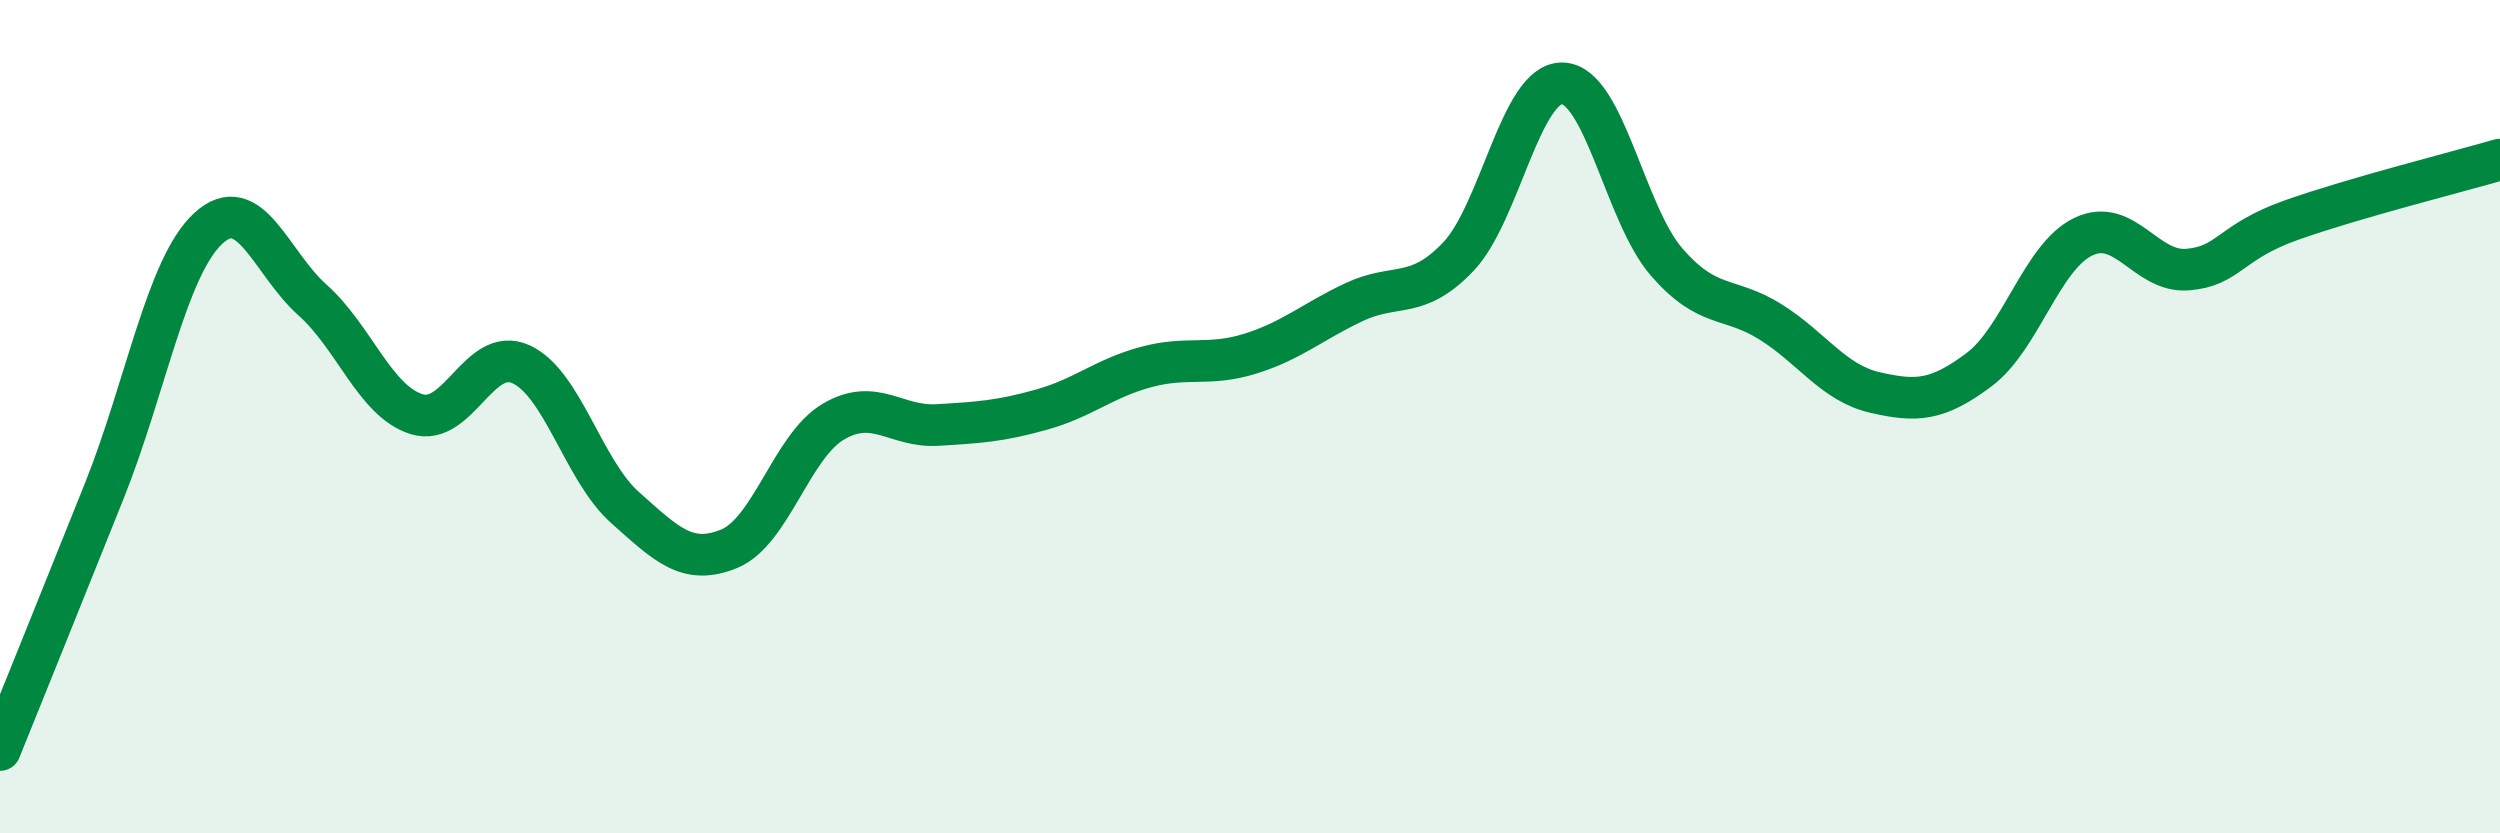
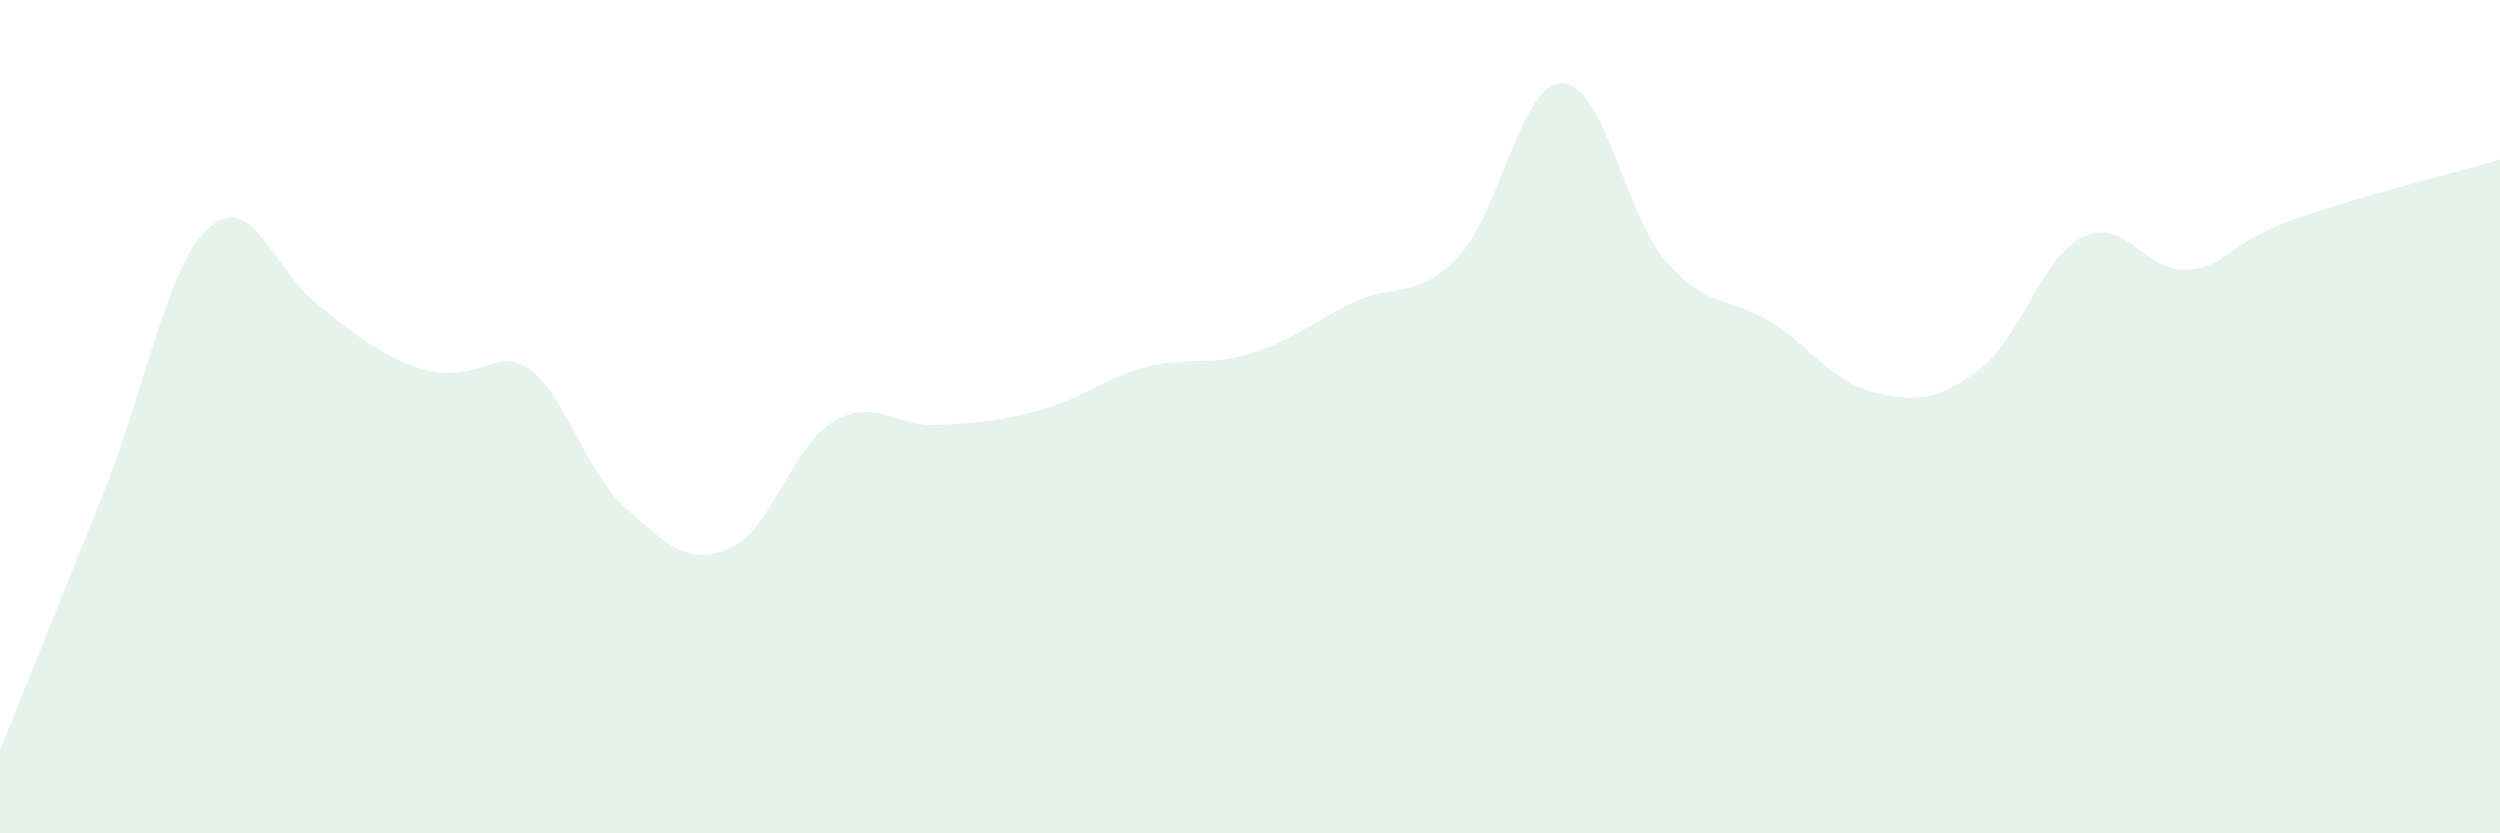
<svg xmlns="http://www.w3.org/2000/svg" width="60" height="20" viewBox="0 0 60 20">
-   <path d="M 0,18 C 0.5,16.76 1.5,14.29 2.5,11.79 C 3.5,9.29 4,6.4 5,5.48 C 6,4.56 6.5,6.31 7.5,7.2 C 8.5,8.09 9,9.63 10,9.94 C 11,10.25 11.5,8.29 12.5,8.74 C 13.5,9.19 14,11.29 15,12.18 C 16,13.07 16.5,13.58 17.5,13.17 C 18.5,12.76 19,10.71 20,10.12 C 21,9.53 21.5,10.26 22.5,10.2 C 23.5,10.14 24,10.11 25,9.83 C 26,9.55 26.5,9.08 27.5,8.81 C 28.5,8.54 29,8.8 30,8.49 C 31,8.18 31.5,7.72 32.5,7.25 C 33.5,6.78 34,7.21 35,6.16 C 36,5.11 36.5,1.97 37.5,2 C 38.5,2.03 39,5.14 40,6.29 C 41,7.44 41.5,7.1 42.5,7.73 C 43.5,8.36 44,9.19 45,9.42 C 46,9.65 46.5,9.62 47.5,8.87 C 48.5,8.12 49,6.16 50,5.68 C 51,5.2 51.5,6.55 52.5,6.47 C 53.5,6.39 53.5,5.81 55,5.28 C 56.5,4.75 59,4.12 60,3.83L60 20L0 20Z" fill="#008740" opacity="0.1" stroke-linecap="round" stroke-linejoin="round" />
-   <path d="M 0,18 C 0.5,16.76 1.5,14.29 2.5,11.79 C 3.5,9.29 4,6.4 5,5.48 C 6,4.56 6.5,6.31 7.5,7.2 C 8.5,8.09 9,9.63 10,9.94 C 11,10.25 11.5,8.29 12.5,8.74 C 13.5,9.19 14,11.29 15,12.18 C 16,13.07 16.5,13.58 17.5,13.17 C 18.5,12.76 19,10.71 20,10.12 C 21,9.53 21.5,10.26 22.5,10.2 C 23.5,10.14 24,10.11 25,9.83 C 26,9.55 26.5,9.08 27.5,8.81 C 28.5,8.54 29,8.8 30,8.49 C 31,8.18 31.5,7.72 32.5,7.25 C 33.5,6.78 34,7.21 35,6.16 C 36,5.11 36.5,1.97 37.5,2 C 38.5,2.03 39,5.14 40,6.29 C 41,7.44 41.5,7.1 42.5,7.73 C 43.5,8.36 44,9.19 45,9.42 C 46,9.65 46.5,9.62 47.5,8.87 C 48.5,8.12 49,6.16 50,5.68 C 51,5.2 51.5,6.55 52.5,6.47 C 53.5,6.39 53.5,5.81 55,5.28 C 56.5,4.75 59,4.12 60,3.83" stroke="#008740" stroke-width="1" fill="none" stroke-linecap="round" stroke-linejoin="round" />
+   <path d="M 0,18 C 0.5,16.76 1.5,14.29 2.5,11.79 C 3.5,9.29 4,6.4 5,5.48 C 6,4.56 6.5,6.31 7.5,7.2 C 11,10.25 11.5,8.29 12.5,8.74 C 13.5,9.19 14,11.29 15,12.18 C 16,13.07 16.5,13.58 17.5,13.17 C 18.5,12.76 19,10.71 20,10.12 C 21,9.53 21.5,10.26 22.5,10.2 C 23.5,10.14 24,10.11 25,9.83 C 26,9.55 26.5,9.08 27.5,8.81 C 28.5,8.54 29,8.8 30,8.49 C 31,8.18 31.5,7.72 32.5,7.25 C 33.5,6.78 34,7.21 35,6.16 C 36,5.11 36.5,1.97 37.5,2 C 38.5,2.03 39,5.14 40,6.29 C 41,7.44 41.5,7.1 42.5,7.73 C 43.5,8.36 44,9.19 45,9.42 C 46,9.65 46.5,9.62 47.5,8.87 C 48.5,8.12 49,6.16 50,5.68 C 51,5.2 51.5,6.55 52.5,6.47 C 53.5,6.39 53.5,5.81 55,5.28 C 56.5,4.75 59,4.12 60,3.83L60 20L0 20Z" fill="#008740" opacity="0.1" stroke-linecap="round" stroke-linejoin="round" />
</svg>